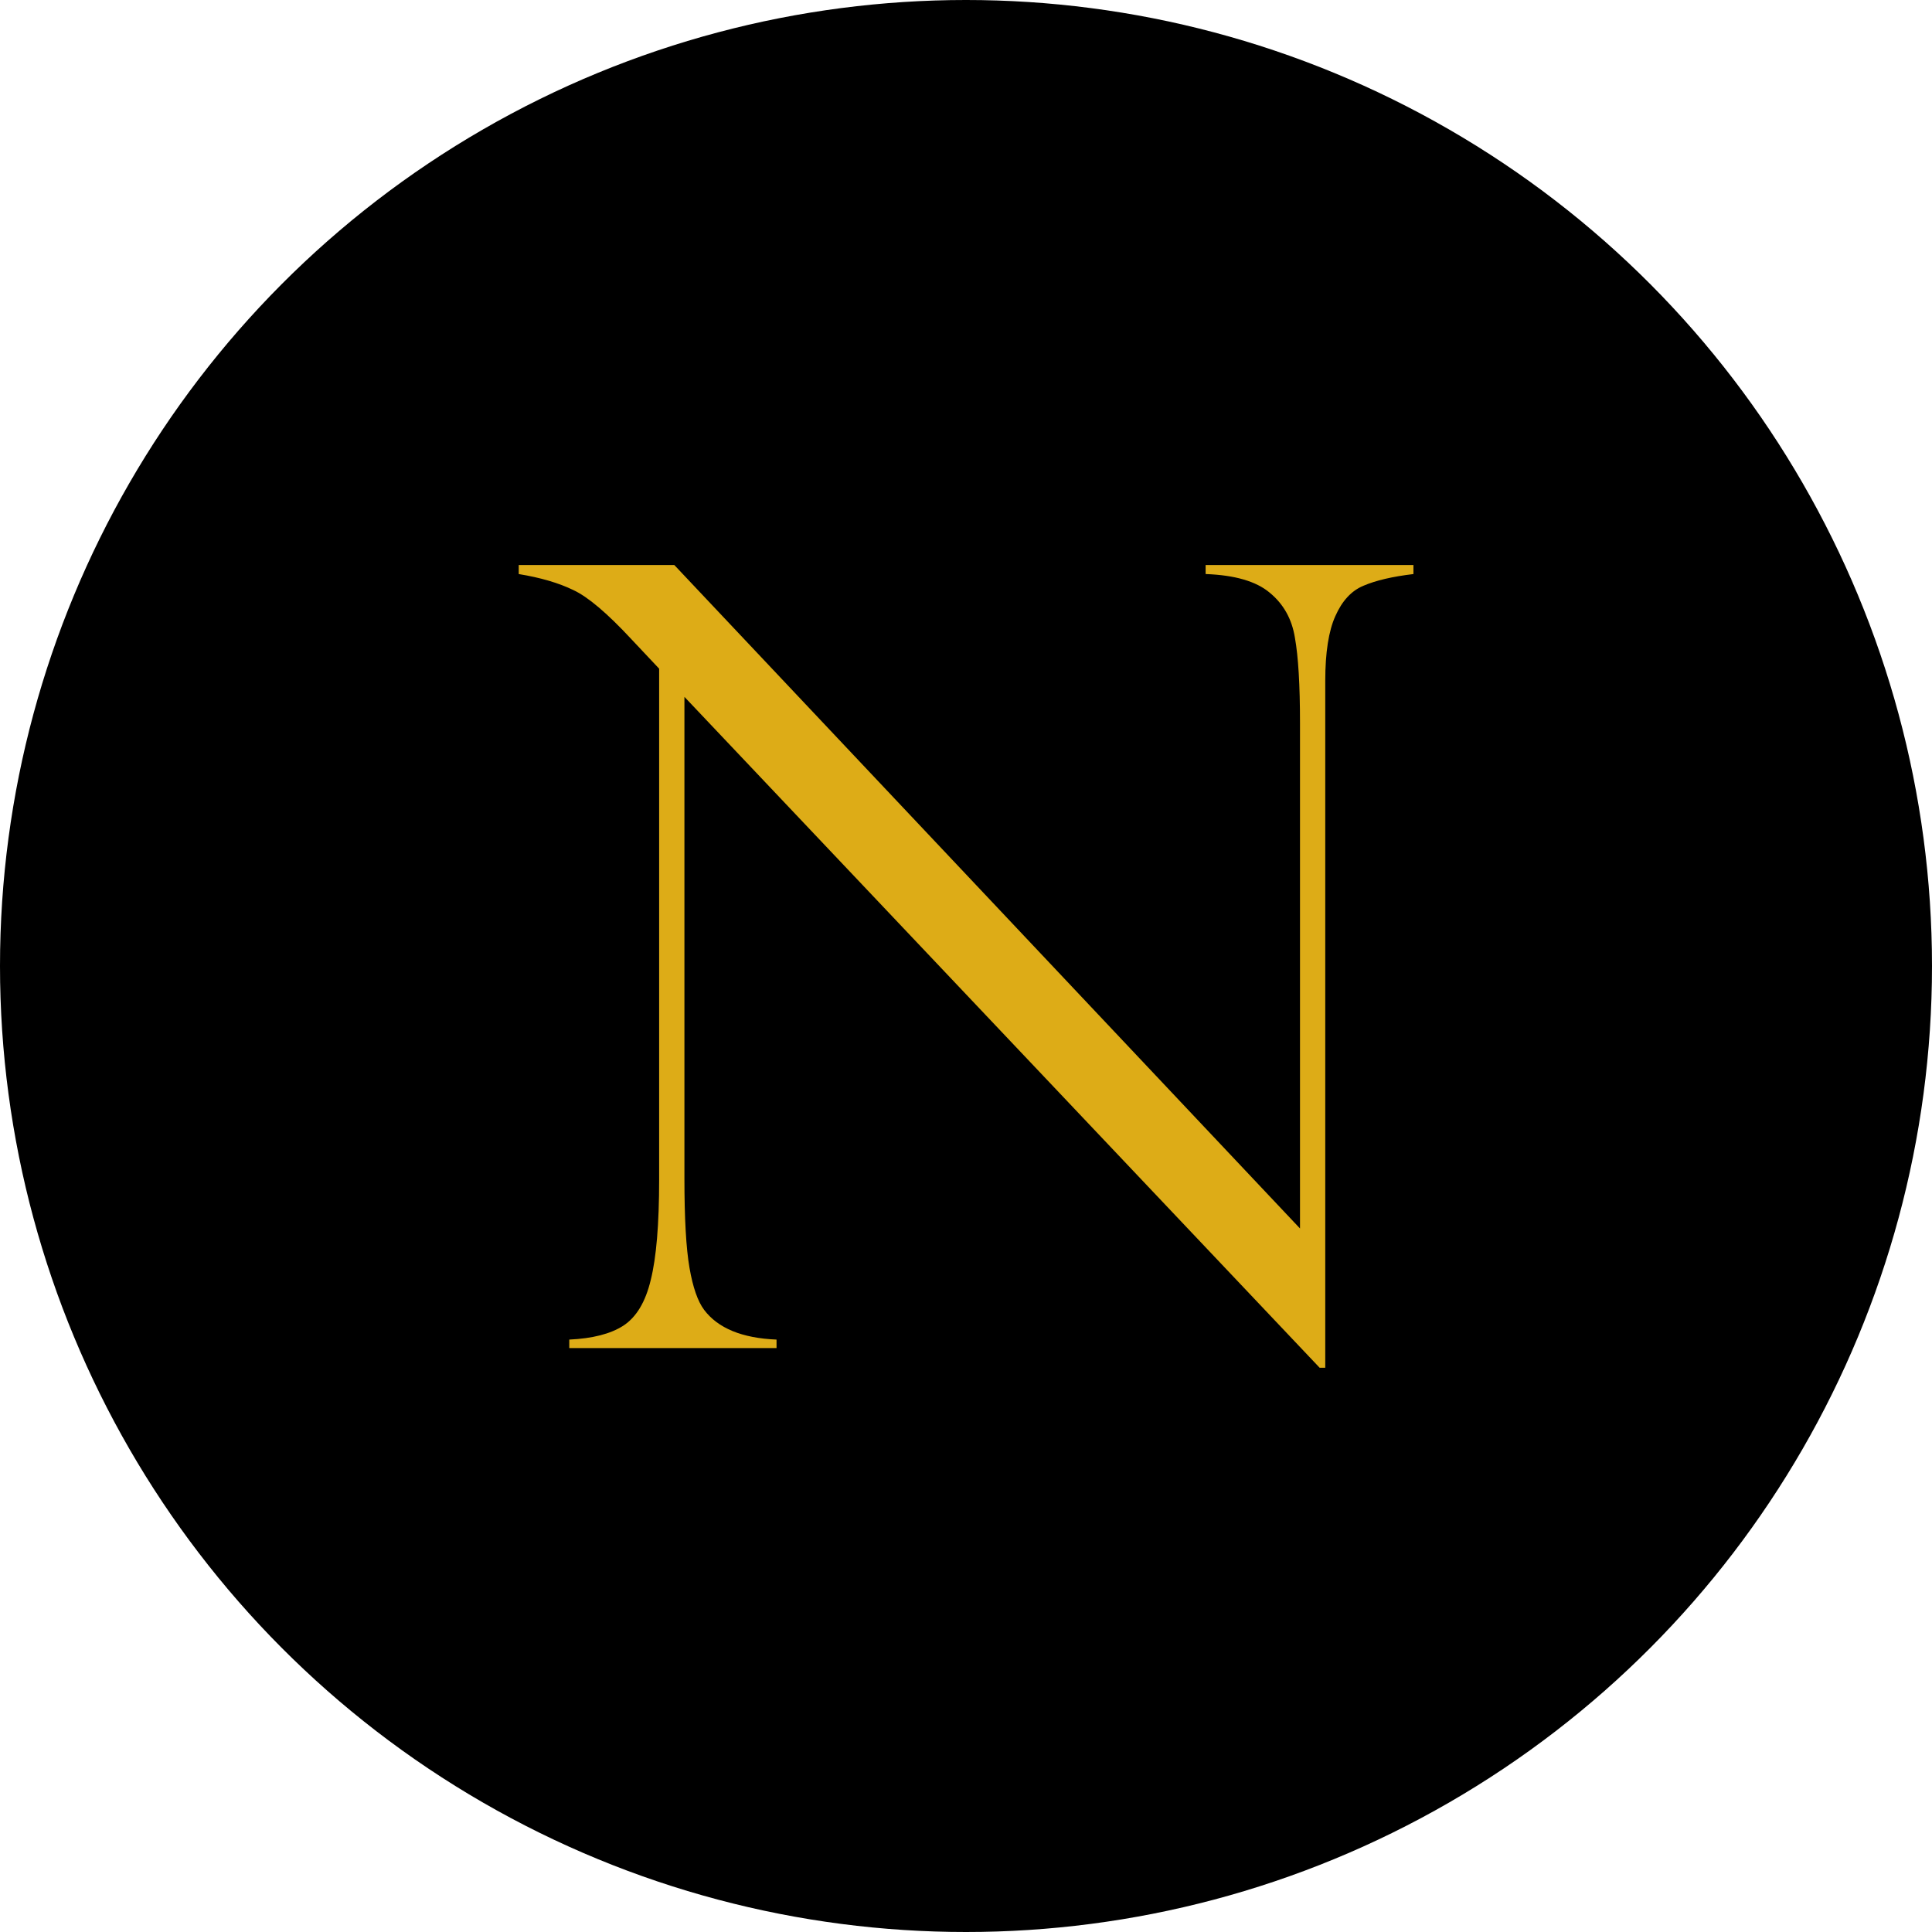
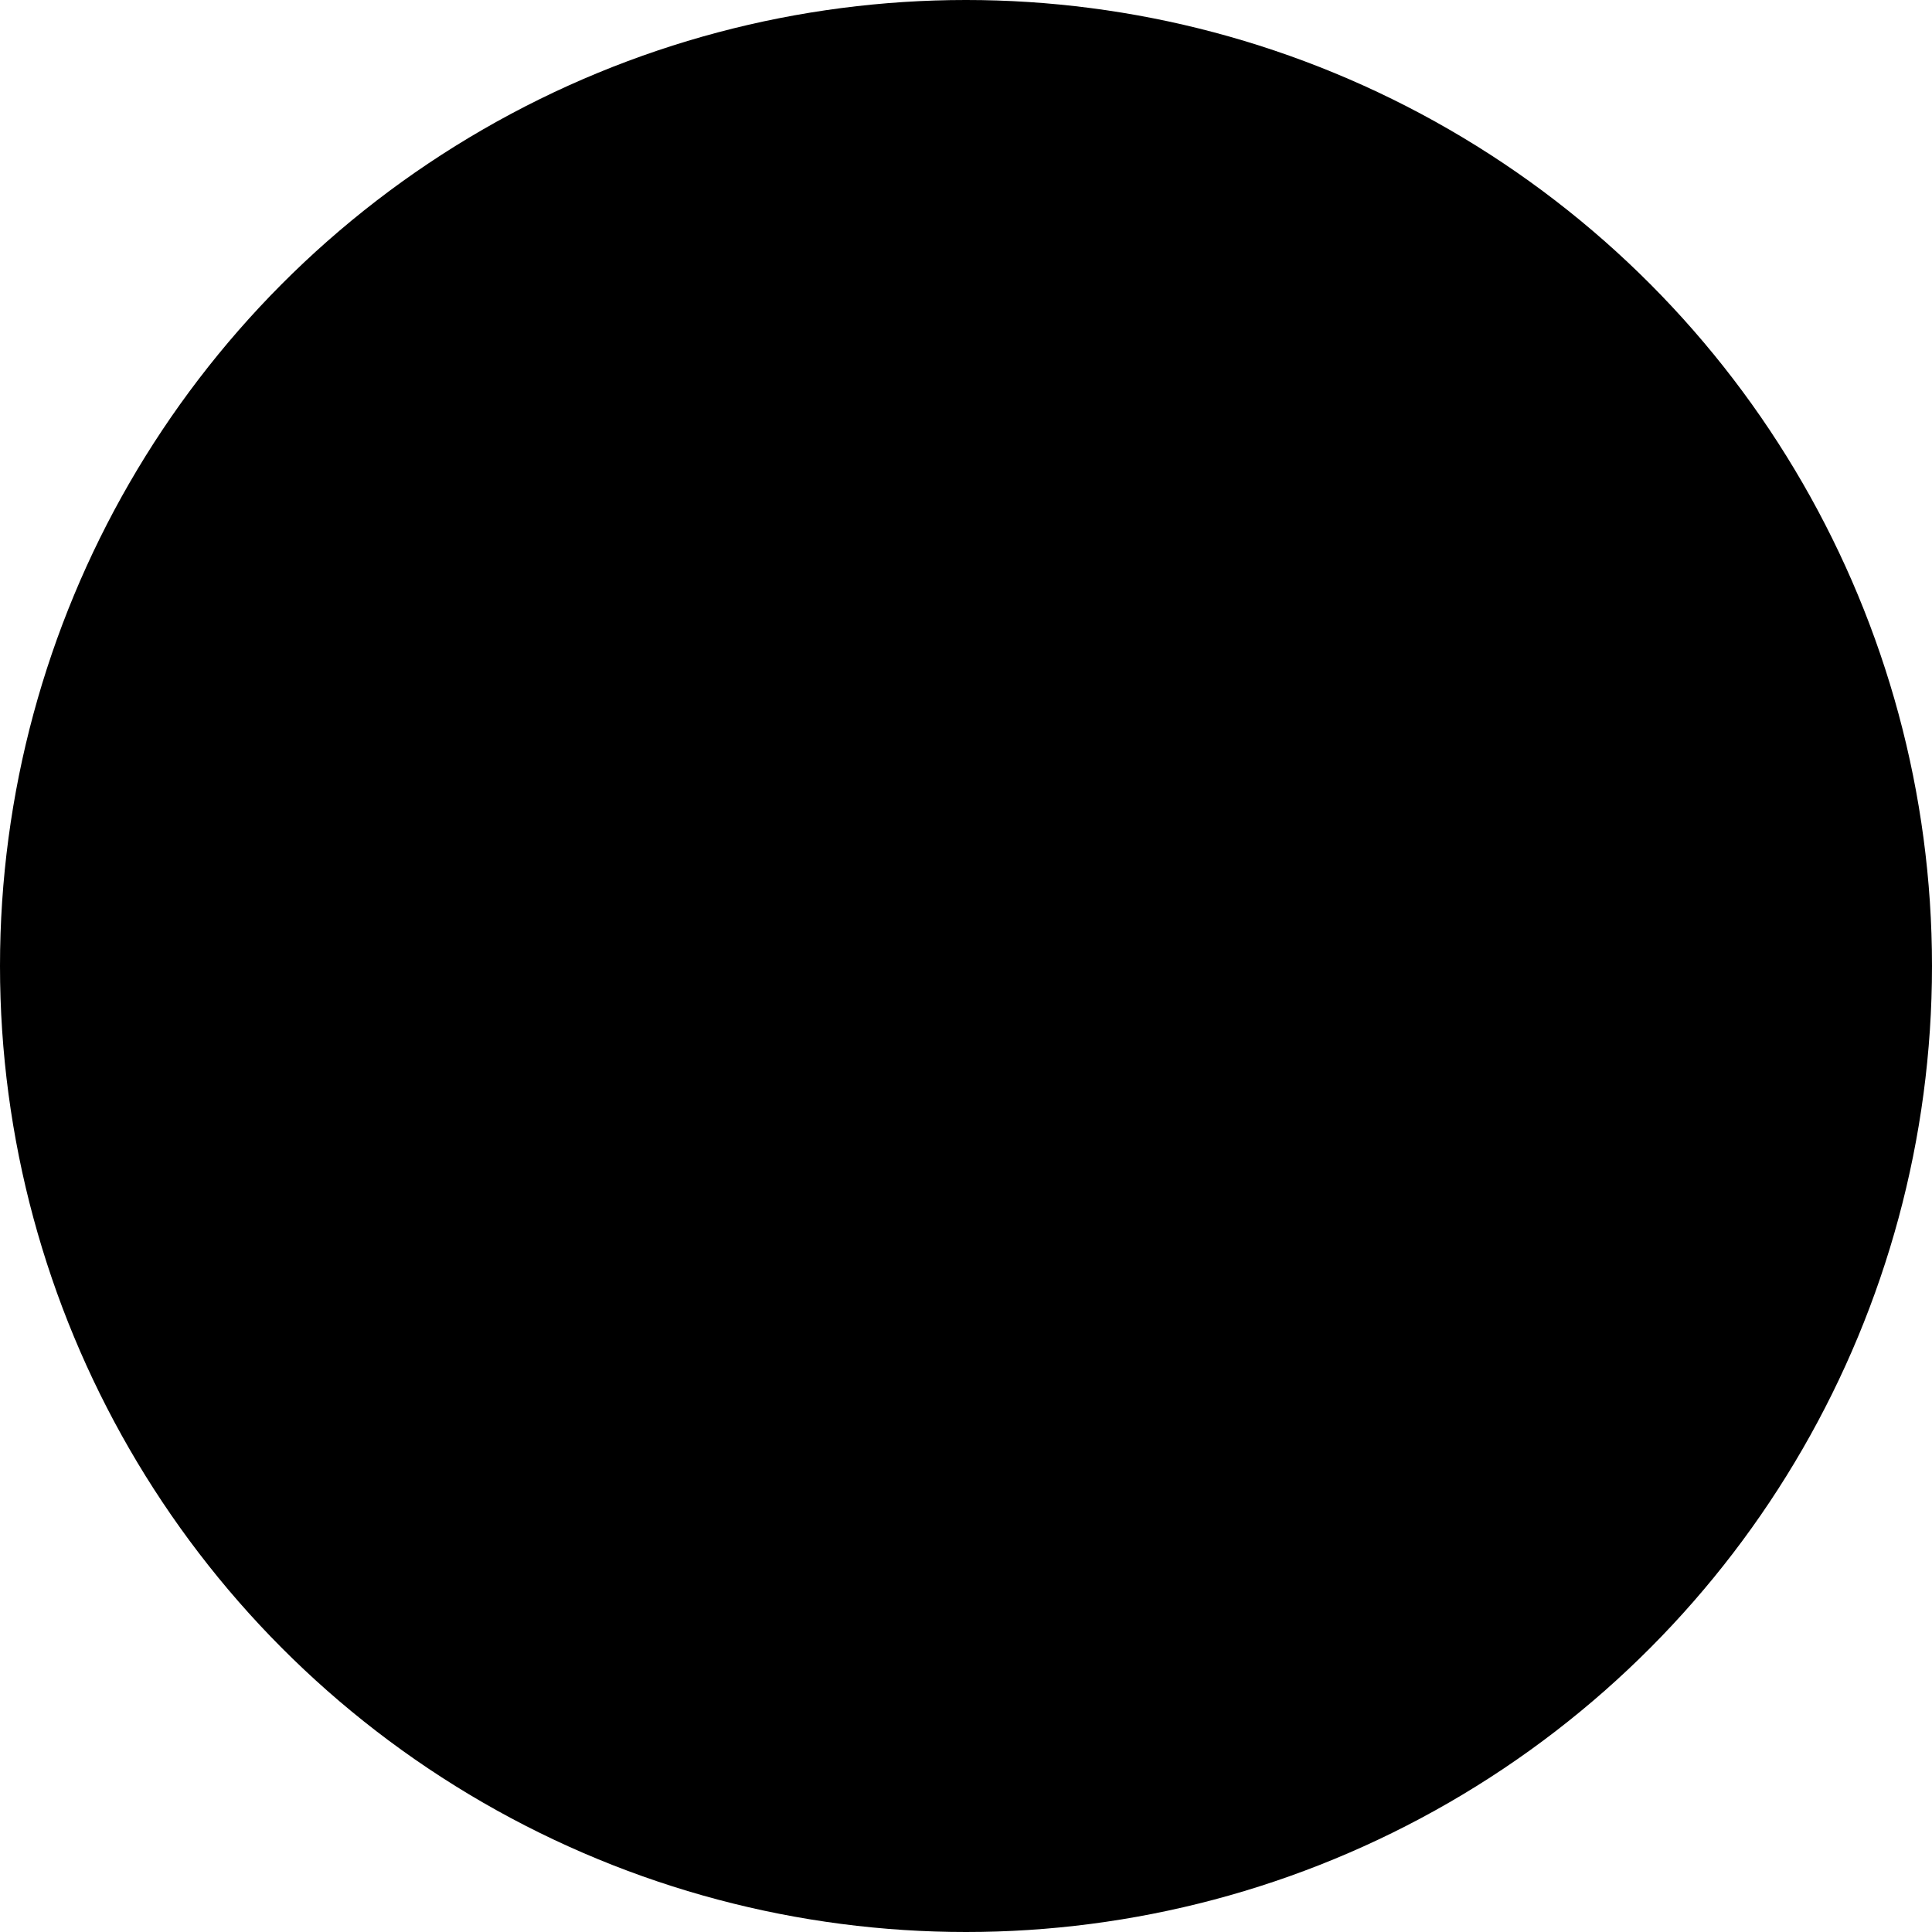
<svg xmlns="http://www.w3.org/2000/svg" xmlns:ns1="http://www.inkscape.org/namespaces/inkscape" xmlns:ns2="http://sodipodi.sourceforge.net/DTD/sodipodi-0.dtd" width="100mm" height="100mm" viewBox="0 0 100 100" version="1.1" id="news-website" ns1:version="1.3.2 (091e20e, 2023-11-25, custom)" ns2:docname="N.svg">
  <ns2:namedview id="namedview1" pagecolor="#000000" bordercolor="#000000" borderopacity="0.25" ns1:showpageshadow="2" ns1:pageopacity="0.0" ns1:pagecheckerboard="true" ns1:deskcolor="#d1d1d1" ns1:document-units="mm" ns1:zoom="0.73139029" ns1:cx="187.31449" ns1:cy="192.0999" ns1:window-width="1920" ns1:window-height="1121" ns1:window-x="-9" ns1:window-y="-9" ns1:window-maximized="1" ns1:current-layer="layer1" />
  <defs id="defs1" />
  <g ns1:label="Layer 1" ns1:groupmode="layer" id="layer1" transform="translate(-50,-50)">
    <circle style="fill:#000000;fill-opacity:1;stroke-width:7.629" id="path1" cx="100" cy="100" r="50" />
-     <path d="m 119.805,81.444 v 0.481 q -1.584,0.198 -2.517,0.622 -0.905,0.396 -1.414,1.612 -0.509,1.188 -0.509,3.45 v 36.537 h -0.283 L 83.099,88.458 v 25.621 q 0,3.196 0.255,4.751 0.255,1.555 0.735,2.234 1.046,1.471 3.648,1.584 v 0.452 H 77.301 v -0.452 q 1.753,-0.085 2.715,-0.735 0.99,-0.679 1.386,-2.432 0.424,-1.782 0.424,-5.345 V 86.959 L 80.44,85.403 Q 78.602,83.311 77.499,82.773 76.397,82.208 74.756,81.925 v -0.481 h 7.833 L 114.093,116.737 V 89.843 q 0,-3.026 -0.255,-4.525 -0.226,-1.499 -1.273,-2.404 -1.018,-0.905 -3.224,-0.99 v -0.481 z" id="text1" style="font-size:57.916px;line-height:0;font-family:'Perpetua Titling MT';-inkscape-font-specification:'Perpetua Titling MT';letter-spacing:2.715px;word-spacing:0px;fill:#ddac17;stroke-width:4.56" transform="scale(1.028,0.973)" aria-label="N" />
  </g>
</svg>